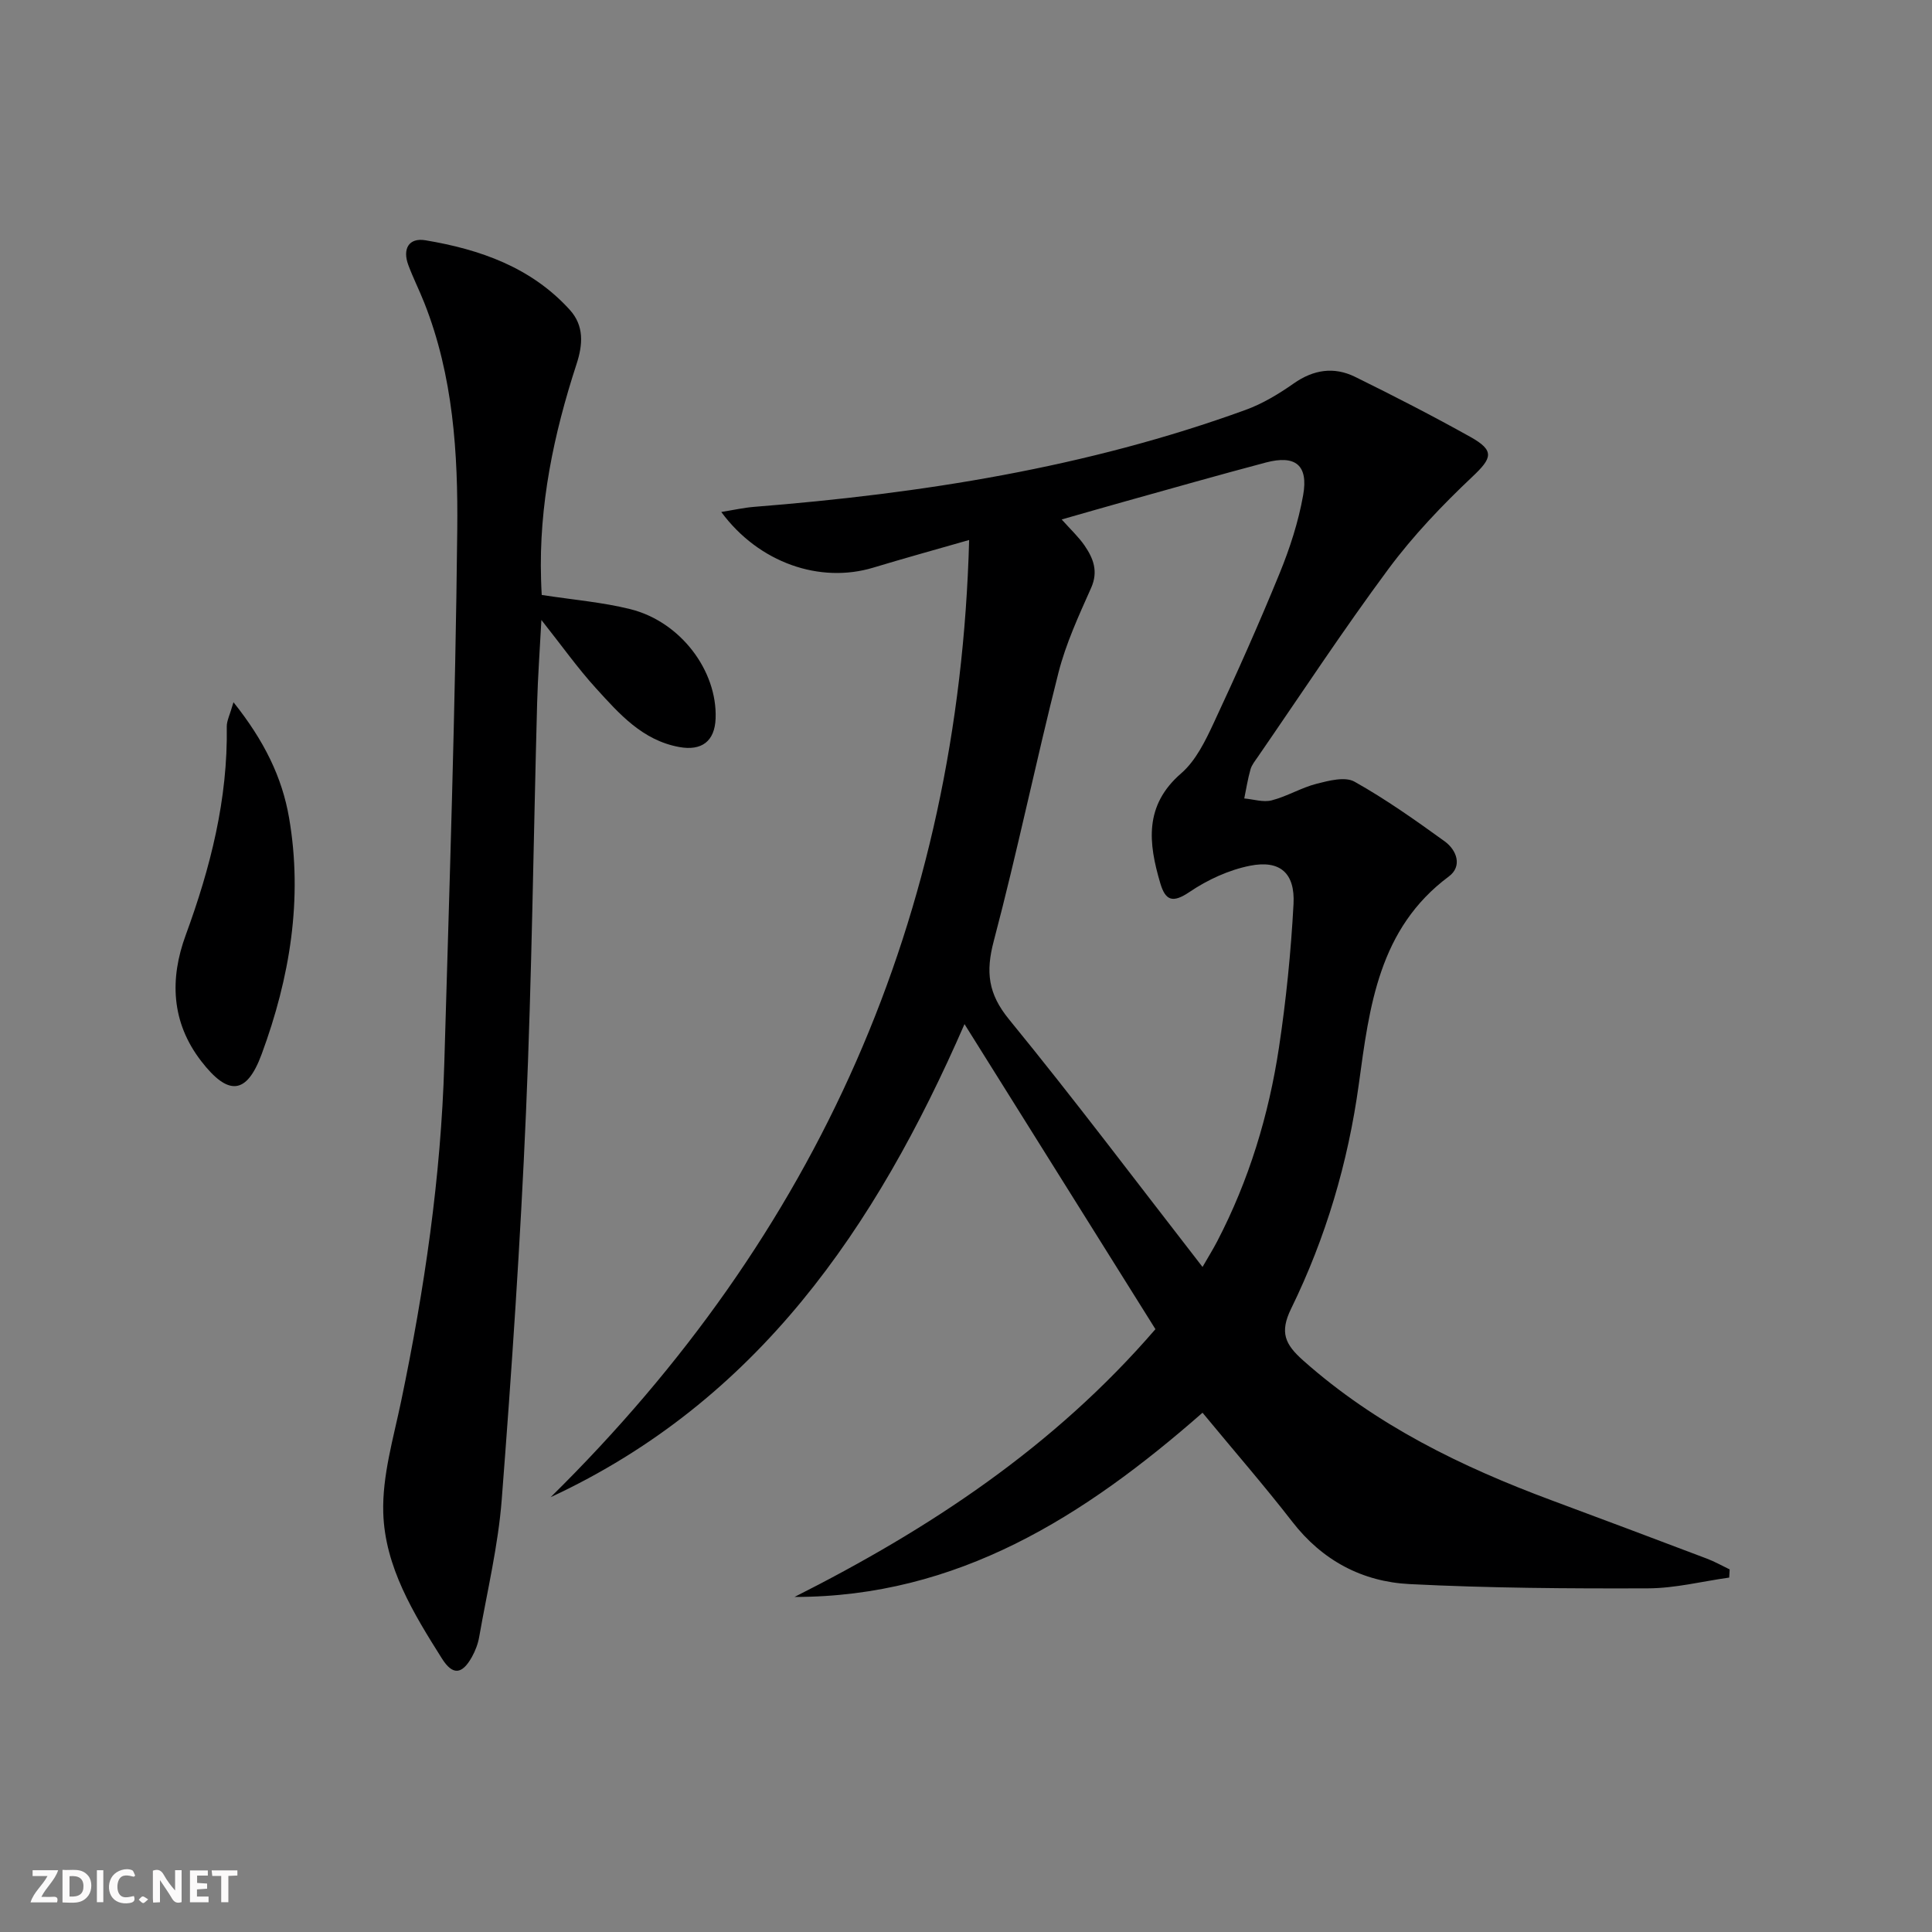
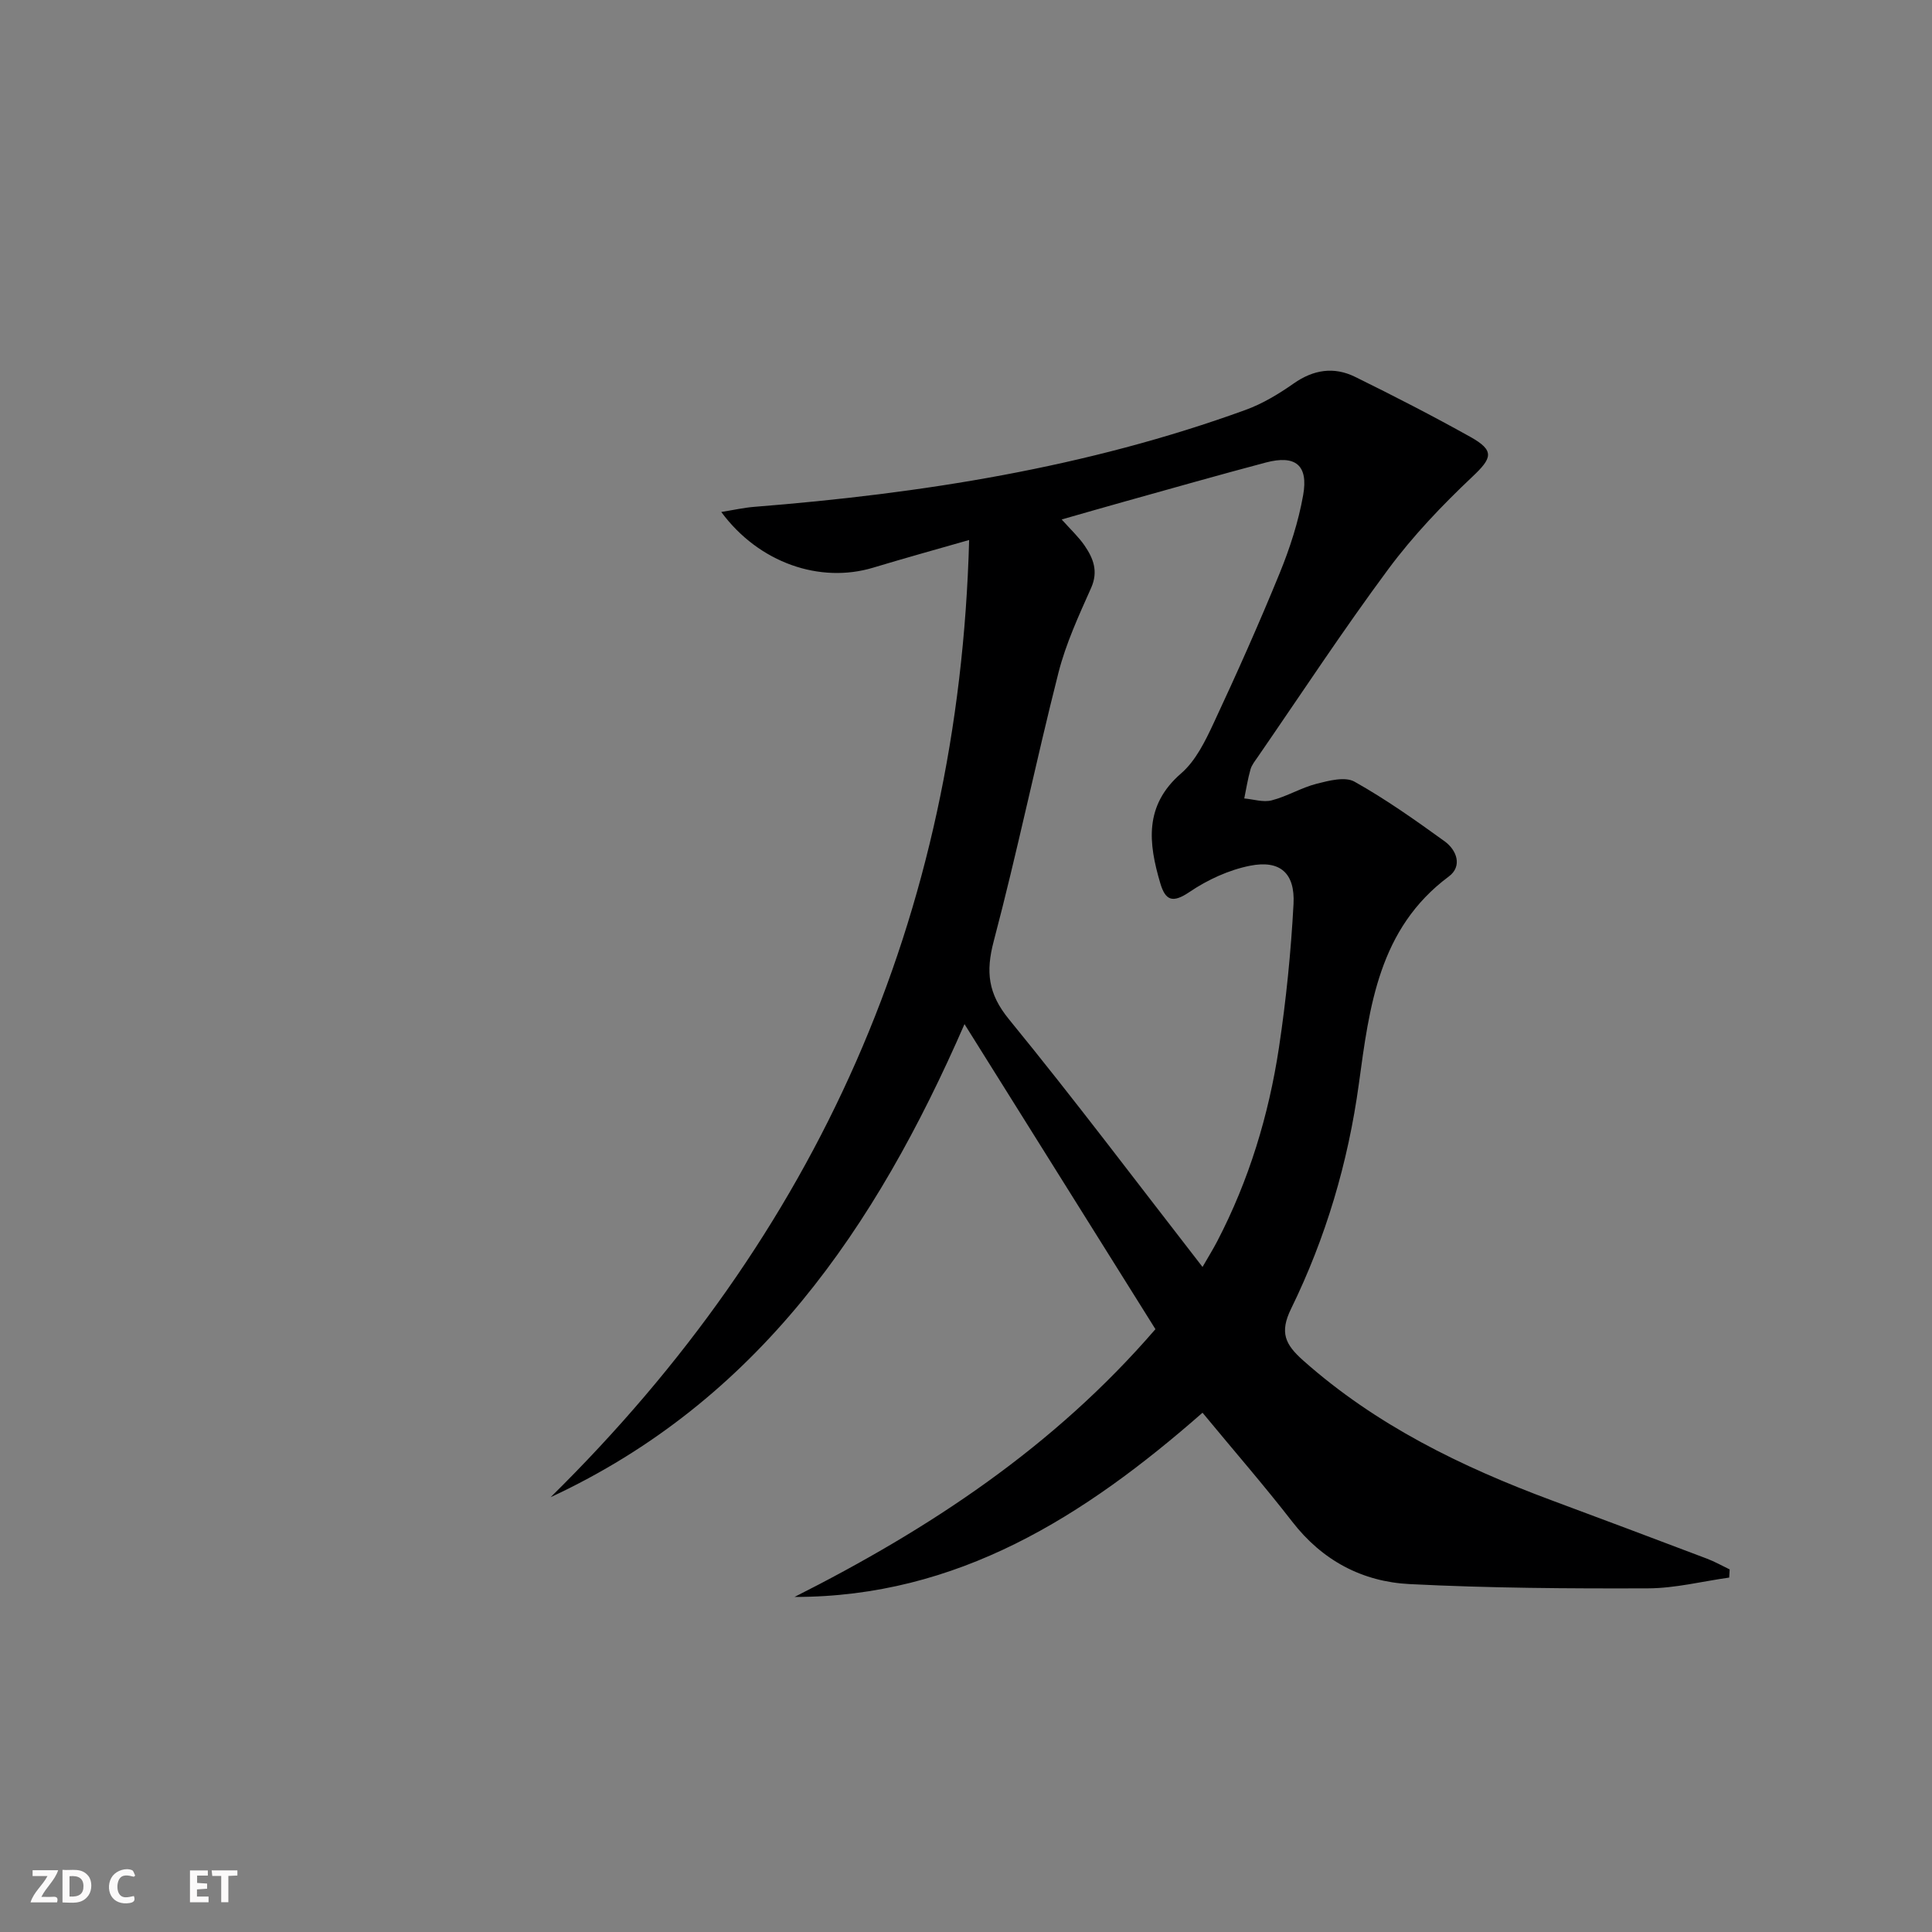
<svg xmlns="http://www.w3.org/2000/svg" enable-background="new 0 0 400 400" viewBox="0 0 400 400">
  <rect x="0" y="0" width="400" height="400" fill="#808080" stroke="none" />
  <g fill="#fbfafa">
-     <path d="m37.59 393.81c-.92.31-1.52.05-2-.78-.7-1.2-1.52-2.34-2.47-3.78v4.59c-.55.03-.95.05-1.41.07-.03-.37-.06-.64-.06-.91 0-1.91 0-3.81 0-5.7 1.13-.41 1.77-.03 2.29.91.62 1.11 1.38 2.14 2.31 3.19v-4.2h1.35v6.61z" />
    <path d="m12.94 393.88v-6.75c1.9.19 3.93-.54 5.37 1.29.8 1.01.78 2.88.03 3.97-1.37 1.97-3.4 1.51-5.4 1.49m1.45-1.22c2.04.12 2.92-.58 2.89-2.21-.03-1.51-.98-2.19-2.89-2z" />
    <path d="m11.81 393.87h-5.49c.68-2.18 2.47-3.48 3.51-5.45h-3.08v-1.21h5.29c-.71 2.13-2.44 3.48-3.47 5.51.86 0 1.63.04 2.39-.01.79-.05 1.14.21.85 1.16" />
    <path d="m39.33 393.86v-6.61h3.7v1.07h-2.22v1.52c.68.04 1.34.09 2.07.13v1.07c-.72.05-1.38.09-2.1.14v1.48h2.4v1.19h-3.85z" />
    <path d="m27.71 388.56c-1.15-.3-2.46-.61-3.1.64-.37.73-.41 1.93-.06 2.67.63 1.35 1.99.93 3.17.68.35.94-.01 1.32-.93 1.46-1.62.25-3.05-.27-3.76-1.48-.73-1.25-.6-3.03.31-4.17.88-1.11 2.71-1.7 4-1.16.32.13.44.74.65 1.12-.1.08-.19.16-.28.24" />
    <path d="m49.15 387.24v1.07c-.59.02-1.17.05-1.87.08v5.44h-1.48v-5.44h-1.85c-.05-.4-.08-.73-.13-1.15z" />
-     <path d="m20.06 387.21h1.33v6.62h-1.33z" />
-     <path d="m30.68 393.25c-.49.38-.8.79-1.05.76-.32-.05-.6-.45-.9-.7.26-.24.51-.64.8-.67.29-.04.62.3 1.15.61" />
  </g>
  <path d="m248.97 292.49c-24.49 21.48-50.71 38.16-84.47 38.14 27.91-14.08 53.62-30.98 74.72-55.44-13.01-20.79-26.01-41.56-39.53-63.16-18.45 42.3-42.87 78.04-85.69 97.95 55.26-54.43 84.54-120.07 86.65-198.18-6.83 1.96-13.36 3.76-19.84 5.72-11.03 3.34-23.69-.96-31.48-11.52 2.61-.42 4.69-.89 6.79-1.06 34.69-2.75 68.88-8.12 101.75-20.07 3.53-1.28 6.89-3.31 9.98-5.48 4.11-2.88 8.34-3.51 12.7-1.37 8.05 3.96 16.05 8.07 23.88 12.44 5.1 2.85 4.49 4.39.4 8.25-6.24 5.89-12.26 12.2-17.37 19.09-9.41 12.69-18.09 25.92-27.06 38.93-.56.82-1.24 1.64-1.5 2.57-.56 1.97-.88 4-1.29 6.01 1.91.17 3.95.85 5.7.39 3.18-.82 6.1-2.62 9.28-3.43 2.54-.65 5.9-1.53 7.85-.43 6.49 3.64 12.6 7.97 18.65 12.34 2.54 1.84 3.71 5.17.88 7.28-14.54 10.81-16.45 26.99-18.64 42.99-2.23 16.27-6.84 31.82-14.02 46.5-2.42 4.95-1.24 7.4 2.51 10.73 15.08 13.4 32.75 22 51.41 28.94 10.74 3.99 21.46 8.02 32.17 12.08 1.62.61 3.14 1.48 4.71 2.23-.03.56-.06 1.13-.1 1.69-5.59.78-11.18 2.21-16.78 2.23-16.46.06-32.94-.05-49.37-.88-9.79-.49-18.1-4.87-24.33-12.94-5.8-7.48-12.04-14.64-18.56-22.54zm0-30.18c1.26-2.18 2.21-3.72 3.04-5.31 6.58-12.64 10.67-26.12 12.79-40.14 1.48-9.83 2.48-19.77 3.01-29.69.34-6.41-2.79-9.16-9-7.93-4.39.87-8.81 2.91-12.53 5.43-3.5 2.37-4.99 1.8-6.06-1.82-2.45-8.29-3.38-16.07 4.33-22.74 3.01-2.6 4.99-6.68 6.73-10.41 4.78-10.23 9.38-20.55 13.65-31 2.12-5.19 3.89-10.65 4.87-16.16 1.12-6.26-1.6-8.4-7.72-6.78-9.78 2.59-19.52 5.37-29.27 8.09-4.2 1.17-8.39 2.39-13 3.7 1.93 2.16 3.53 3.64 4.73 5.39 1.81 2.64 2.9 5.34 1.36 8.79-2.55 5.72-5.22 11.51-6.76 17.55-4.69 18.47-8.53 37.16-13.4 55.58-1.68 6.38-1.17 10.88 3.16 16.18 13.57 16.6 26.47 33.76 40.07 51.27z" fill="#000001" />
-   <path d="m112.16 123.18c6.55 1.01 12.55 1.5 18.31 2.93 10.41 2.58 18.05 12.73 17.69 22.63-.17 4.73-2.88 6.78-7.55 5.92-7.62-1.4-12.4-6.87-17.19-12.13-3.8-4.17-7.08-8.81-11.33-14.17-.33 6.24-.73 11.68-.88 17.11-.77 28.28-1.09 56.59-2.31 84.85-1.15 26.74-2.96 53.45-5.02 80.14-.74 9.55-3.01 18.98-4.67 28.45-.25 1.44-.81 2.9-1.52 4.17-2.03 3.62-3.97 3.83-6.2.29-5.88-9.32-11.82-19-12.14-30.2-.22-7.63 2.1-15.39 3.69-23.01 4.83-23.14 8.26-46.46 8.95-70.1 1.07-36.77 2.3-73.53 2.68-110.31.17-15.9-.83-31.93-6.83-47.07-1.04-2.63-2.32-5.16-3.3-7.8-1.23-3.3.04-5.72 3.56-5.13 11.29 1.89 21.88 5.59 29.86 14.39 3 3.3 2.73 7.19 1.4 11.26-4.72 14.46-7.81 29.22-7.34 44.55.02 1.13.09 2.26.14 3.23z" fill="#000001" />
-   <path d="m48.34 145.39c6.37 7.98 10.07 15.55 11.51 23.93 2.89 16.8.15 33.15-5.68 48.94-3.14 8.5-6.97 8.61-12.51 1.44-6.27-8.12-6.5-17.11-3.23-26.04 5.15-14.03 8.76-28.22 8.52-43.25-.01-1.18.63-2.37 1.39-5.02z" fill="#000001" />
</svg>